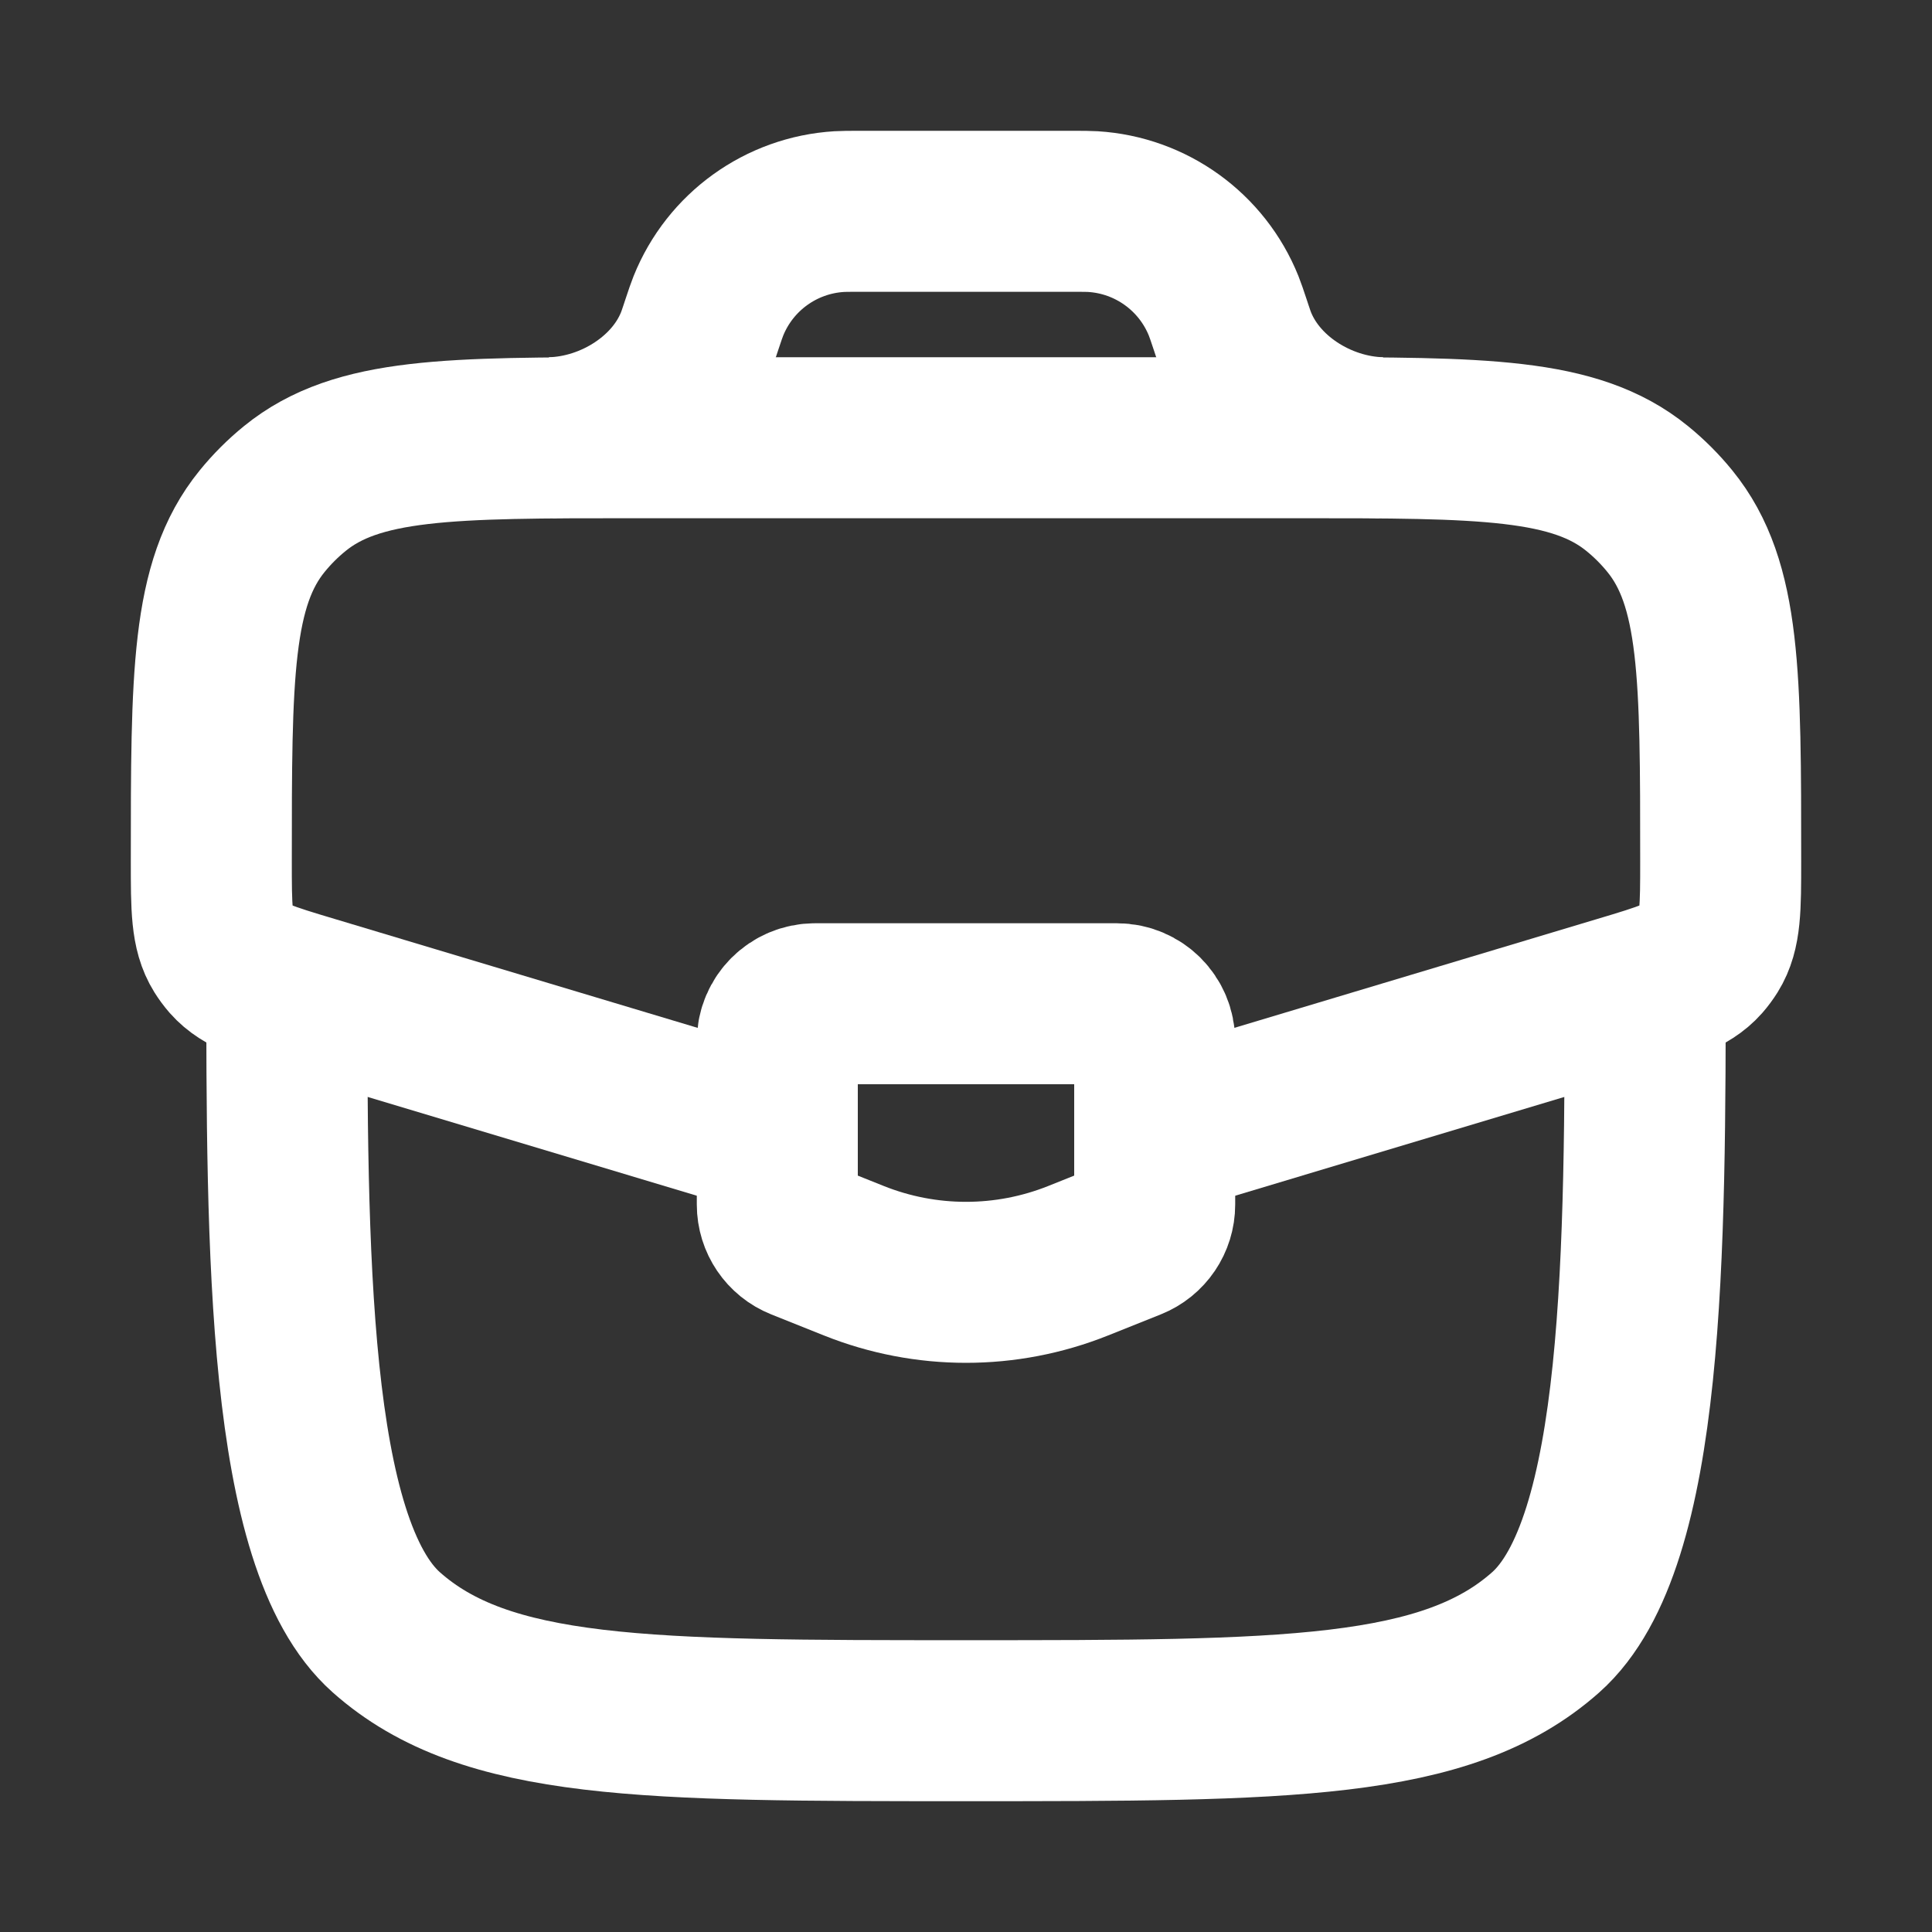
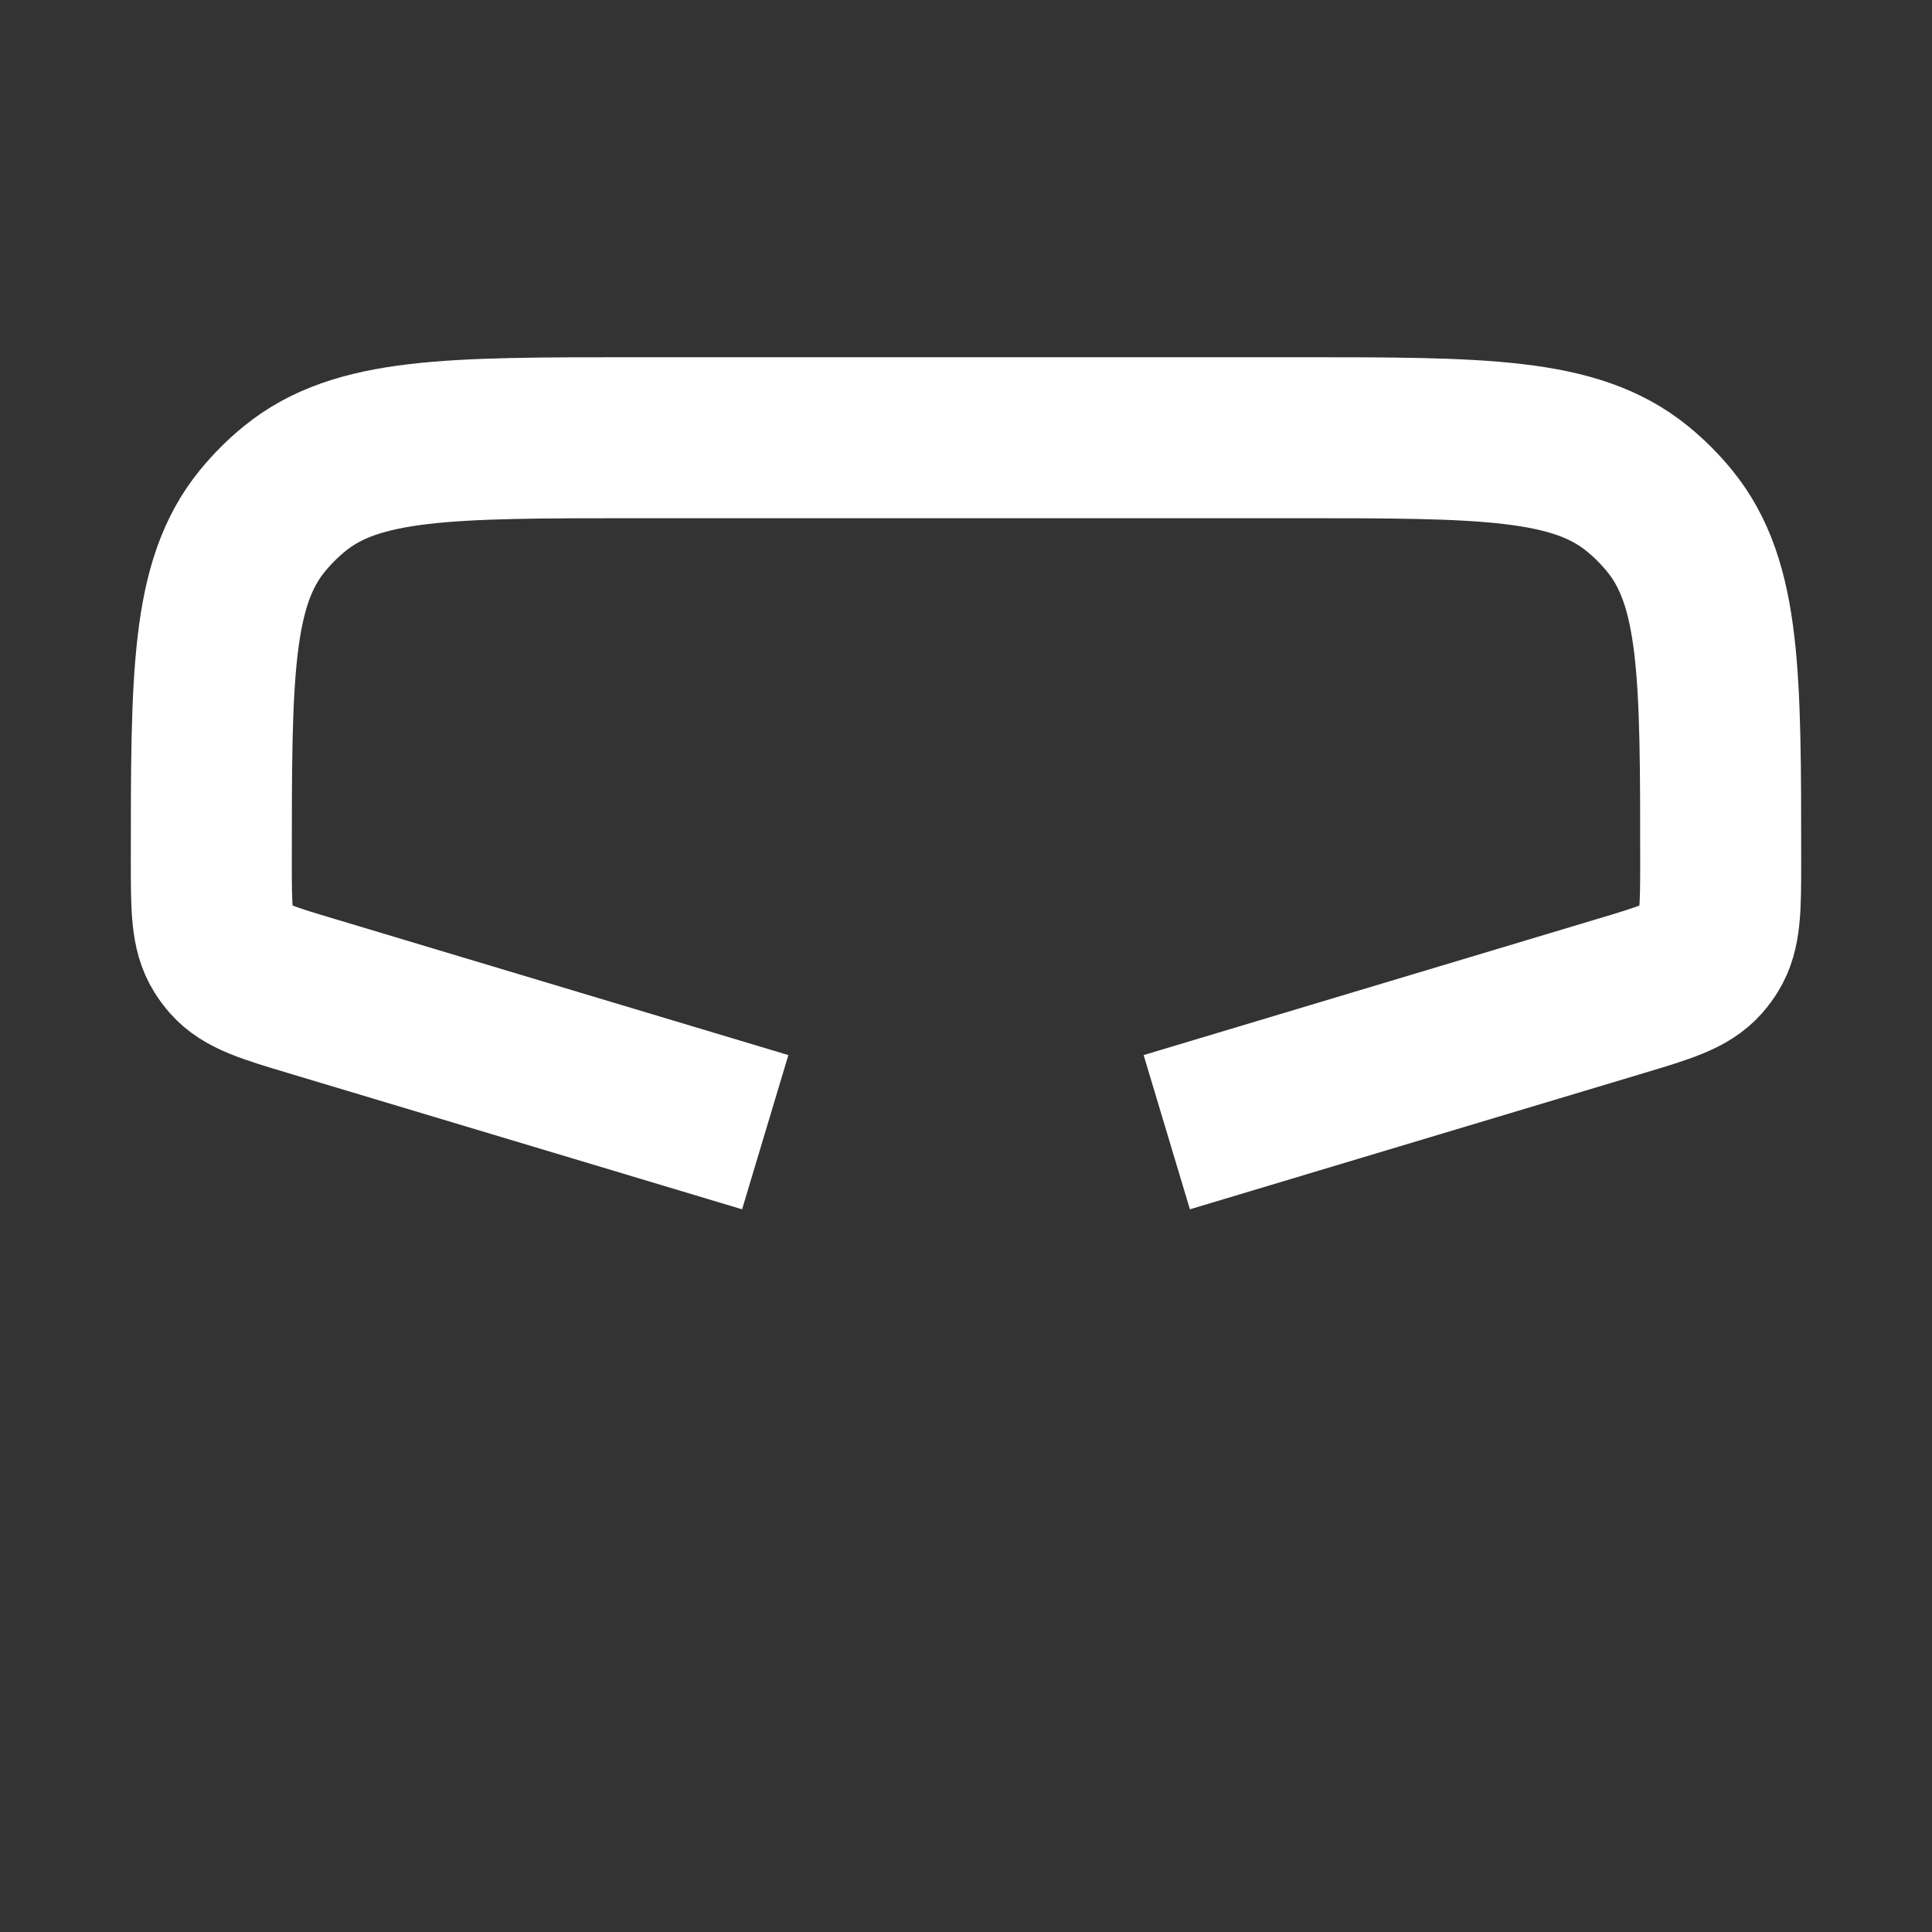
<svg xmlns="http://www.w3.org/2000/svg" width="48" height="48" viewBox="0 0 48 48" fill="none">
  <rect x="0" y="0" width="48" height="48" fill="#333333" stroke="none" />
-   <path d="M7.125 24C7.125 31.071 7.125 38.357 9.596 40.553C12.068 42.75 16.045 42.75 24 42.75C31.955 42.75 35.932 42.75 38.404 40.553C40.875 38.357 40.875 31.071 40.875 24" stroke="white" stroke-width="4" />
  <path d="M28.988 28.129L40.252 24.749C41.368 24.415 41.927 24.247 42.281 23.846C42.35 23.767 42.412 23.683 42.467 23.595C42.75 23.14 42.75 22.558 42.75 21.392C42.75 16.798 42.75 14.501 41.488 12.95C41.246 12.652 40.973 12.379 40.675 12.137C39.124 10.875 36.827 10.875 32.233 10.875H15.767C11.173 10.875 8.876 10.875 7.325 12.137C7.027 12.379 6.754 12.652 6.512 12.95C5.25 14.501 5.25 16.798 5.25 21.392C5.25 22.558 5.25 23.14 5.533 23.595C5.588 23.683 5.65 23.767 5.719 23.846C6.073 24.247 6.632 24.415 7.748 24.749L19.012 28.129" stroke="white" stroke-width="4" />
-   <path d="M13.688 10.875C15.231 10.836 16.799 9.853 17.324 8.401C17.34 8.356 17.357 8.306 17.39 8.207L17.438 8.062C17.517 7.825 17.557 7.707 17.599 7.601C18.139 6.257 19.405 5.344 20.852 5.257C20.965 5.25 21.09 5.25 21.34 5.25H26.661C26.911 5.25 27.036 5.25 27.149 5.257C28.595 5.344 29.862 6.257 30.402 7.601C30.444 7.707 30.484 7.825 30.563 8.062L30.611 8.207C30.644 8.306 30.661 8.356 30.677 8.401C31.202 9.853 32.769 10.836 34.312 10.875" stroke="white" stroke-width="4" />
-   <path d="M27.75 24.938H20.25C19.732 24.938 19.312 25.357 19.312 25.875V29.928C19.312 30.311 19.546 30.656 19.902 30.798L21.215 31.323C23.003 32.038 24.997 32.038 26.785 31.323L28.098 30.798C28.454 30.656 28.688 30.311 28.688 29.928V25.875C28.688 25.357 28.268 24.938 27.75 24.938Z" stroke="white" stroke-width="4" stroke-linecap="round" />
</svg>